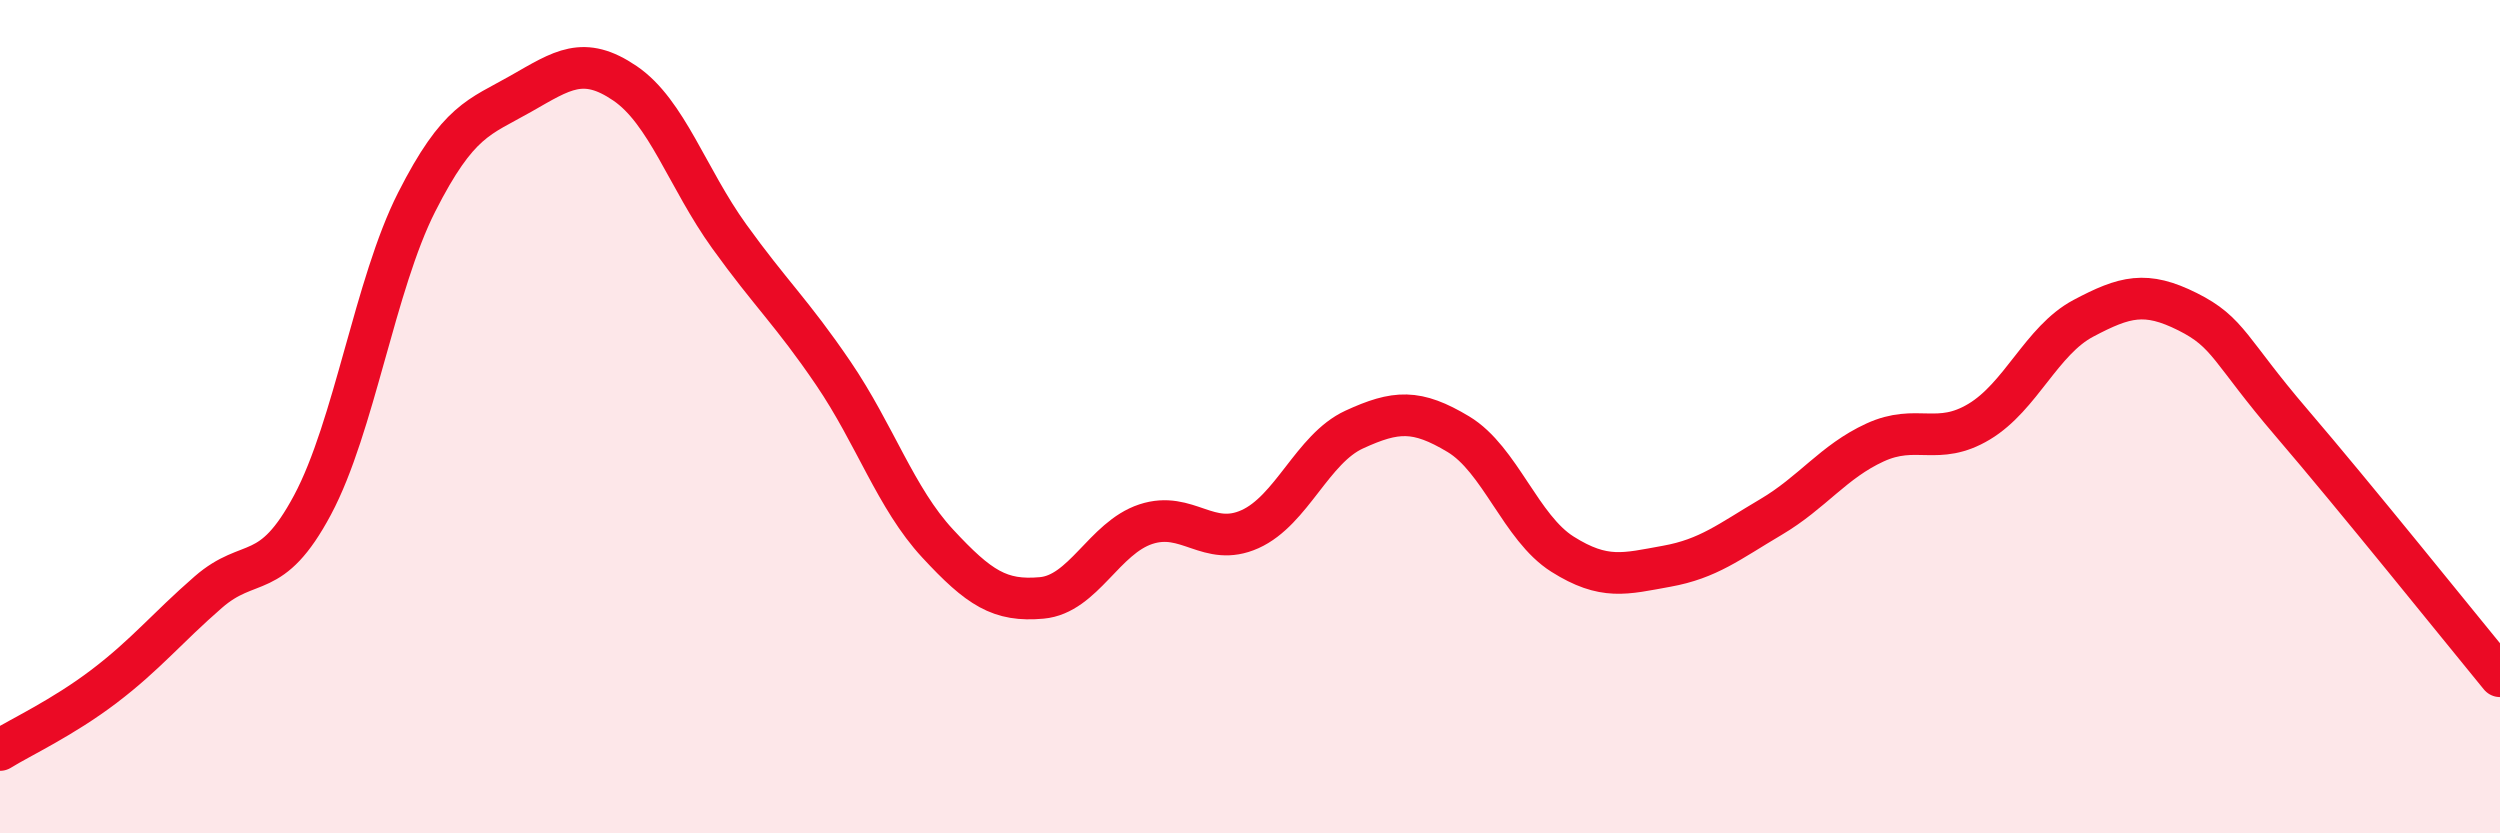
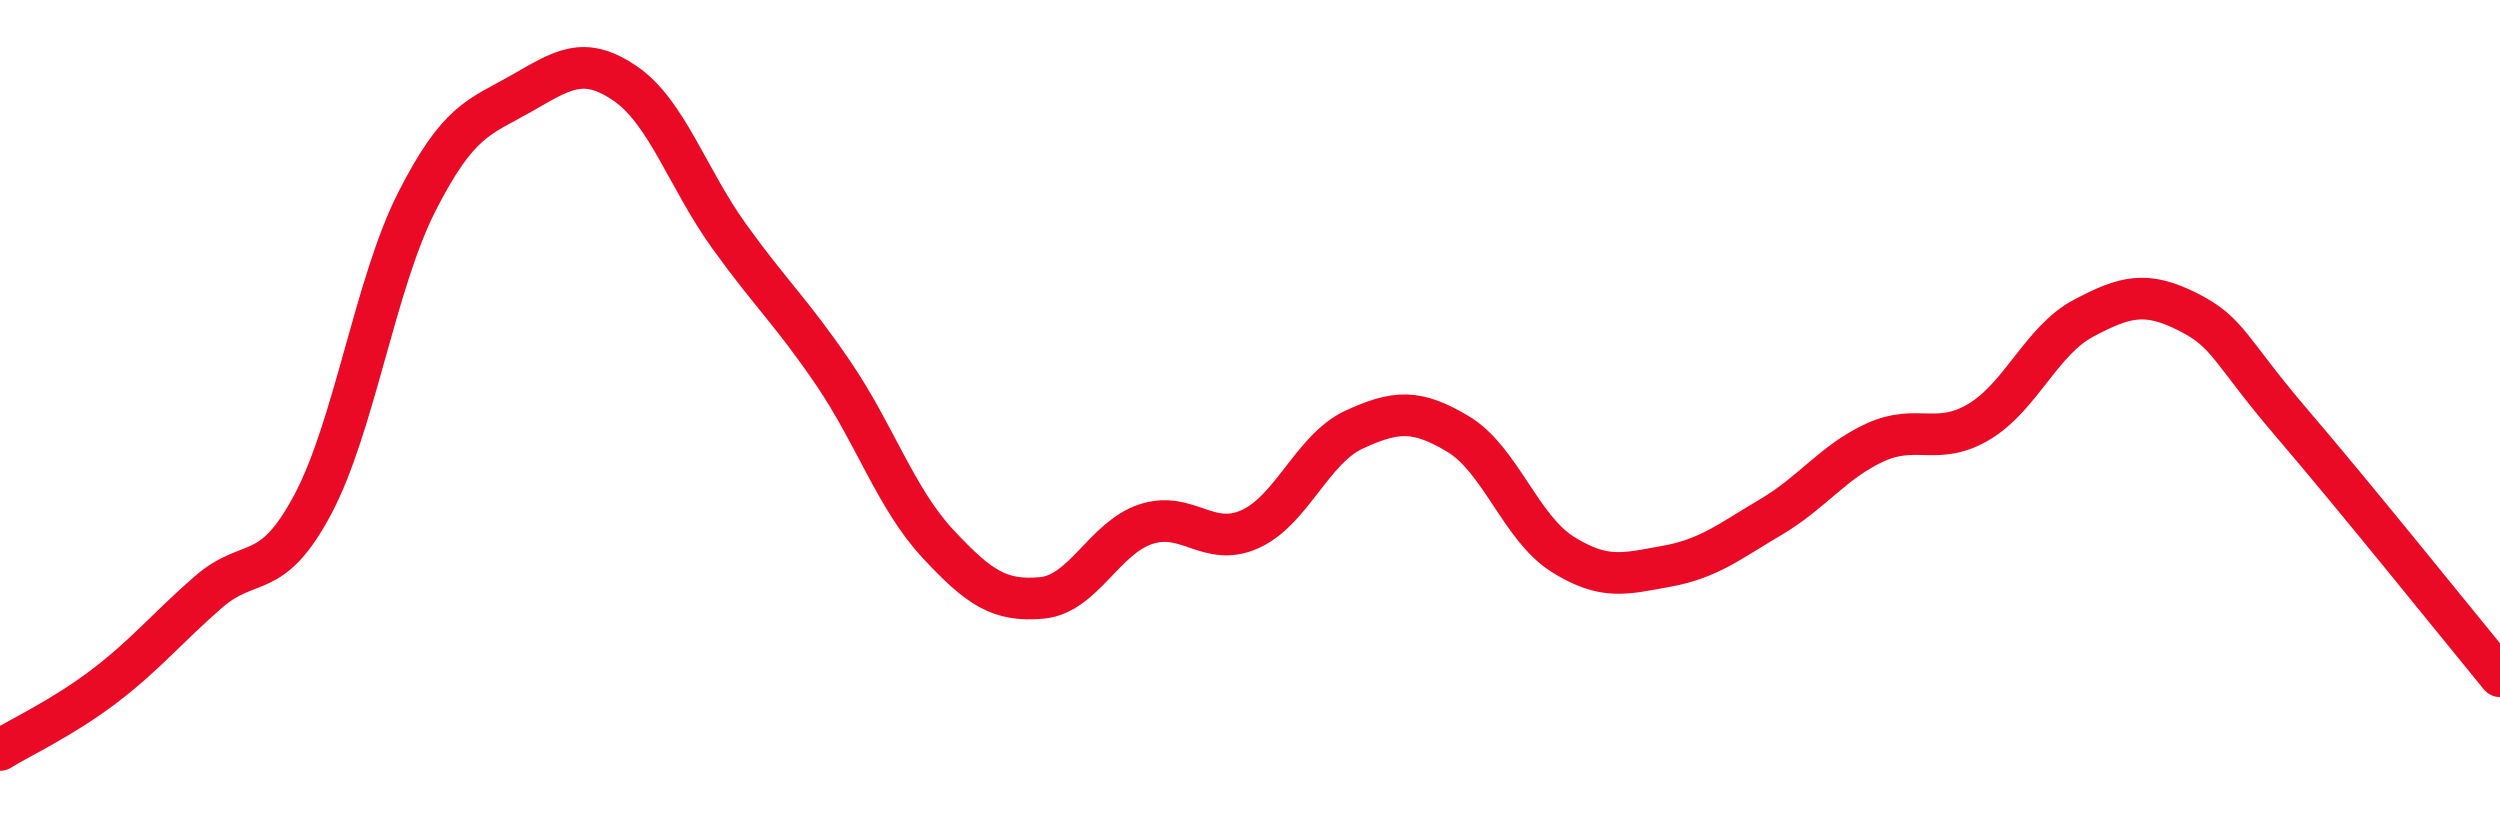
<svg xmlns="http://www.w3.org/2000/svg" width="60" height="20" viewBox="0 0 60 20">
-   <path d="M 0,18 C 0.5,17.69 1.5,17.23 2.5,16.47 C 3.5,15.71 4,15.08 5,14.21 C 6,13.34 6.5,13.99 7.5,12.12 C 8.5,10.25 9,6.82 10,4.85 C 11,2.88 11.5,2.82 12.5,2.25 C 13.5,1.68 14,1.32 15,2 C 16,2.68 16.5,4.28 17.5,5.67 C 18.5,7.06 19,7.49 20,8.96 C 21,10.43 21.5,11.96 22.5,13.04 C 23.5,14.12 24,14.44 25,14.35 C 26,14.26 26.5,12.91 27.5,12.58 C 28.5,12.25 29,13.15 30,12.7 C 31,12.25 31.5,10.77 32.5,10.31 C 33.5,9.85 34,9.82 35,10.42 C 36,11.02 36.5,12.67 37.5,13.3 C 38.5,13.93 39,13.77 40,13.59 C 41,13.41 41.5,13 42.5,12.41 C 43.5,11.82 44,11.08 45,10.62 C 46,10.16 46.5,10.72 47.5,10.12 C 48.5,9.52 49,8.17 50,7.64 C 51,7.11 51.5,6.98 52.5,7.48 C 53.5,7.98 53.5,8.4 55,10.15 C 56.5,11.9 59,15.01 60,16.23L60 20L0 20Z" fill="#EB0A25" opacity="0.1" stroke-linecap="round" stroke-linejoin="round" />
  <path d="M 0,18 C 0.5,17.69 1.5,17.23 2.5,16.47 C 3.5,15.71 4,15.08 5,14.21 C 6,13.34 6.5,13.99 7.5,12.12 C 8.5,10.25 9,6.82 10,4.85 C 11,2.88 11.5,2.82 12.5,2.25 C 13.5,1.68 14,1.32 15,2 C 16,2.68 16.5,4.28 17.5,5.67 C 18.5,7.06 19,7.49 20,8.96 C 21,10.43 21.5,11.96 22.5,13.04 C 23.5,14.12 24,14.44 25,14.35 C 26,14.26 26.5,12.91 27.5,12.58 C 28.5,12.25 29,13.15 30,12.7 C 31,12.25 31.5,10.77 32.5,10.31 C 33.5,9.85 34,9.82 35,10.42 C 36,11.02 36.5,12.67 37.5,13.3 C 38.5,13.93 39,13.77 40,13.59 C 41,13.41 41.5,13 42.5,12.41 C 43.5,11.82 44,11.08 45,10.62 C 46,10.16 46.5,10.72 47.5,10.12 C 48.5,9.52 49,8.17 50,7.64 C 51,7.11 51.5,6.98 52.5,7.48 C 53.5,7.98 53.5,8.4 55,10.15 C 56.5,11.9 59,15.01 60,16.23" stroke="#EB0A25" stroke-width="1" fill="none" stroke-linecap="round" stroke-linejoin="round" />
</svg>